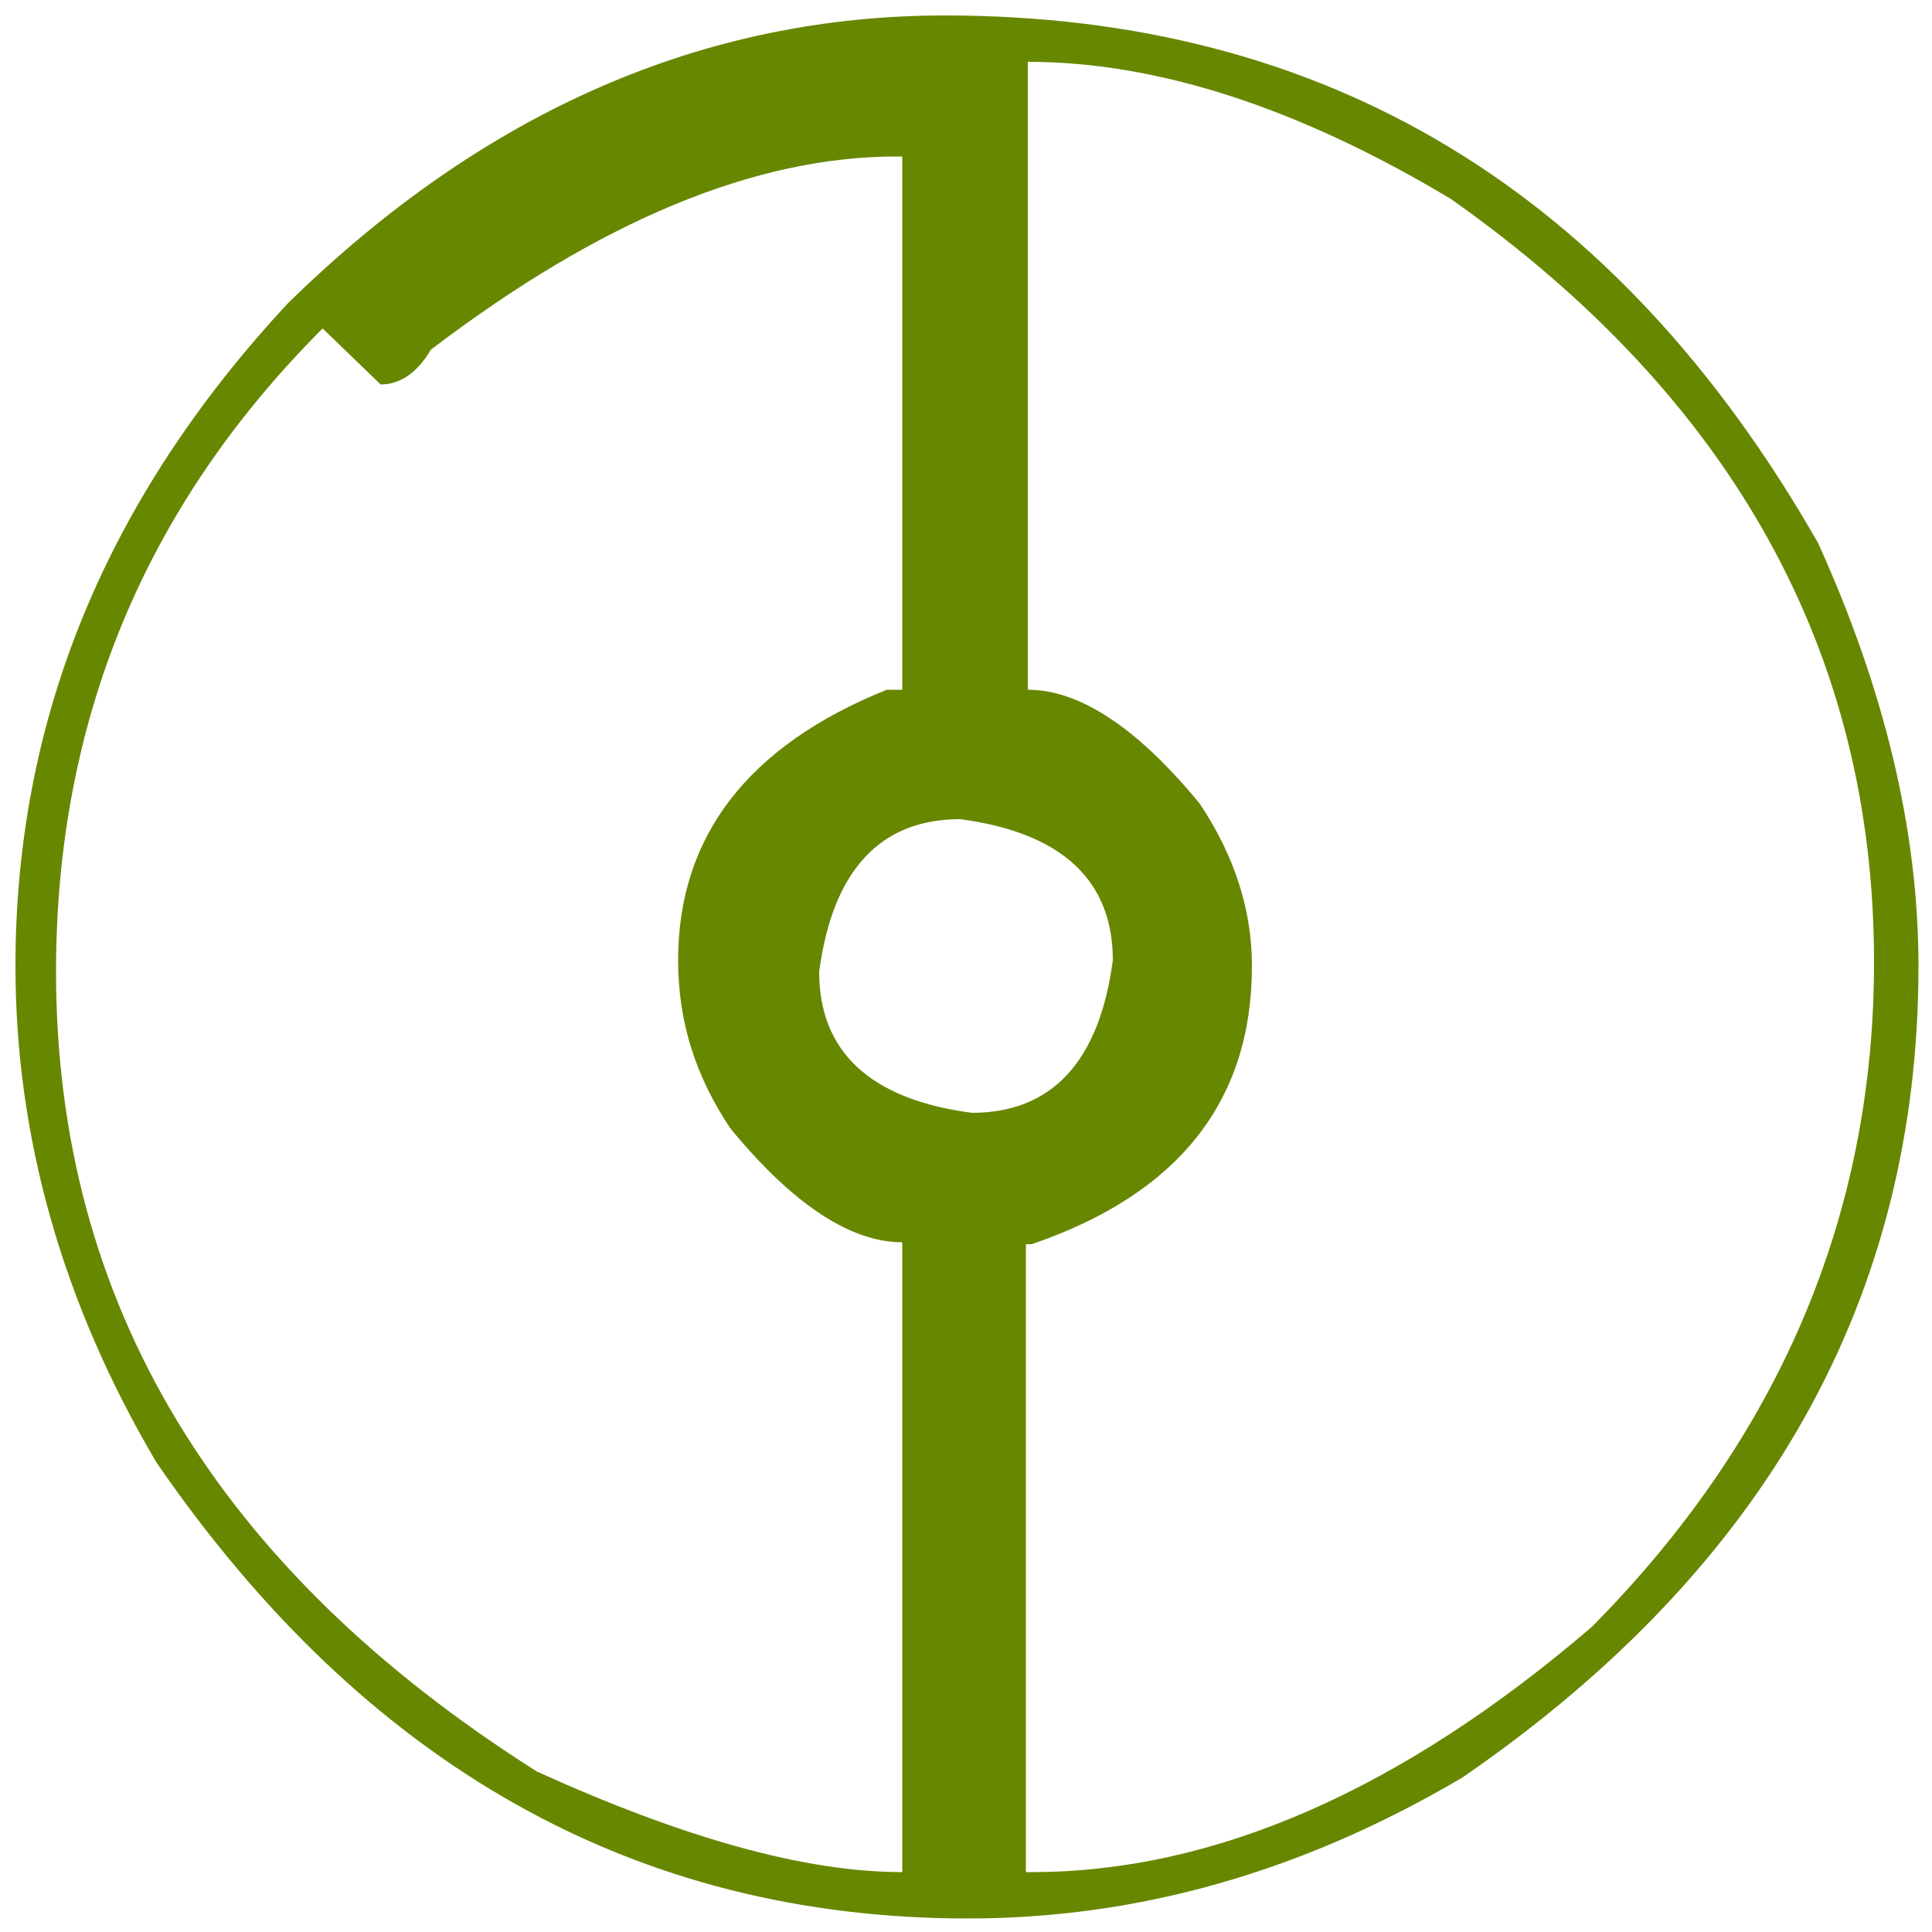
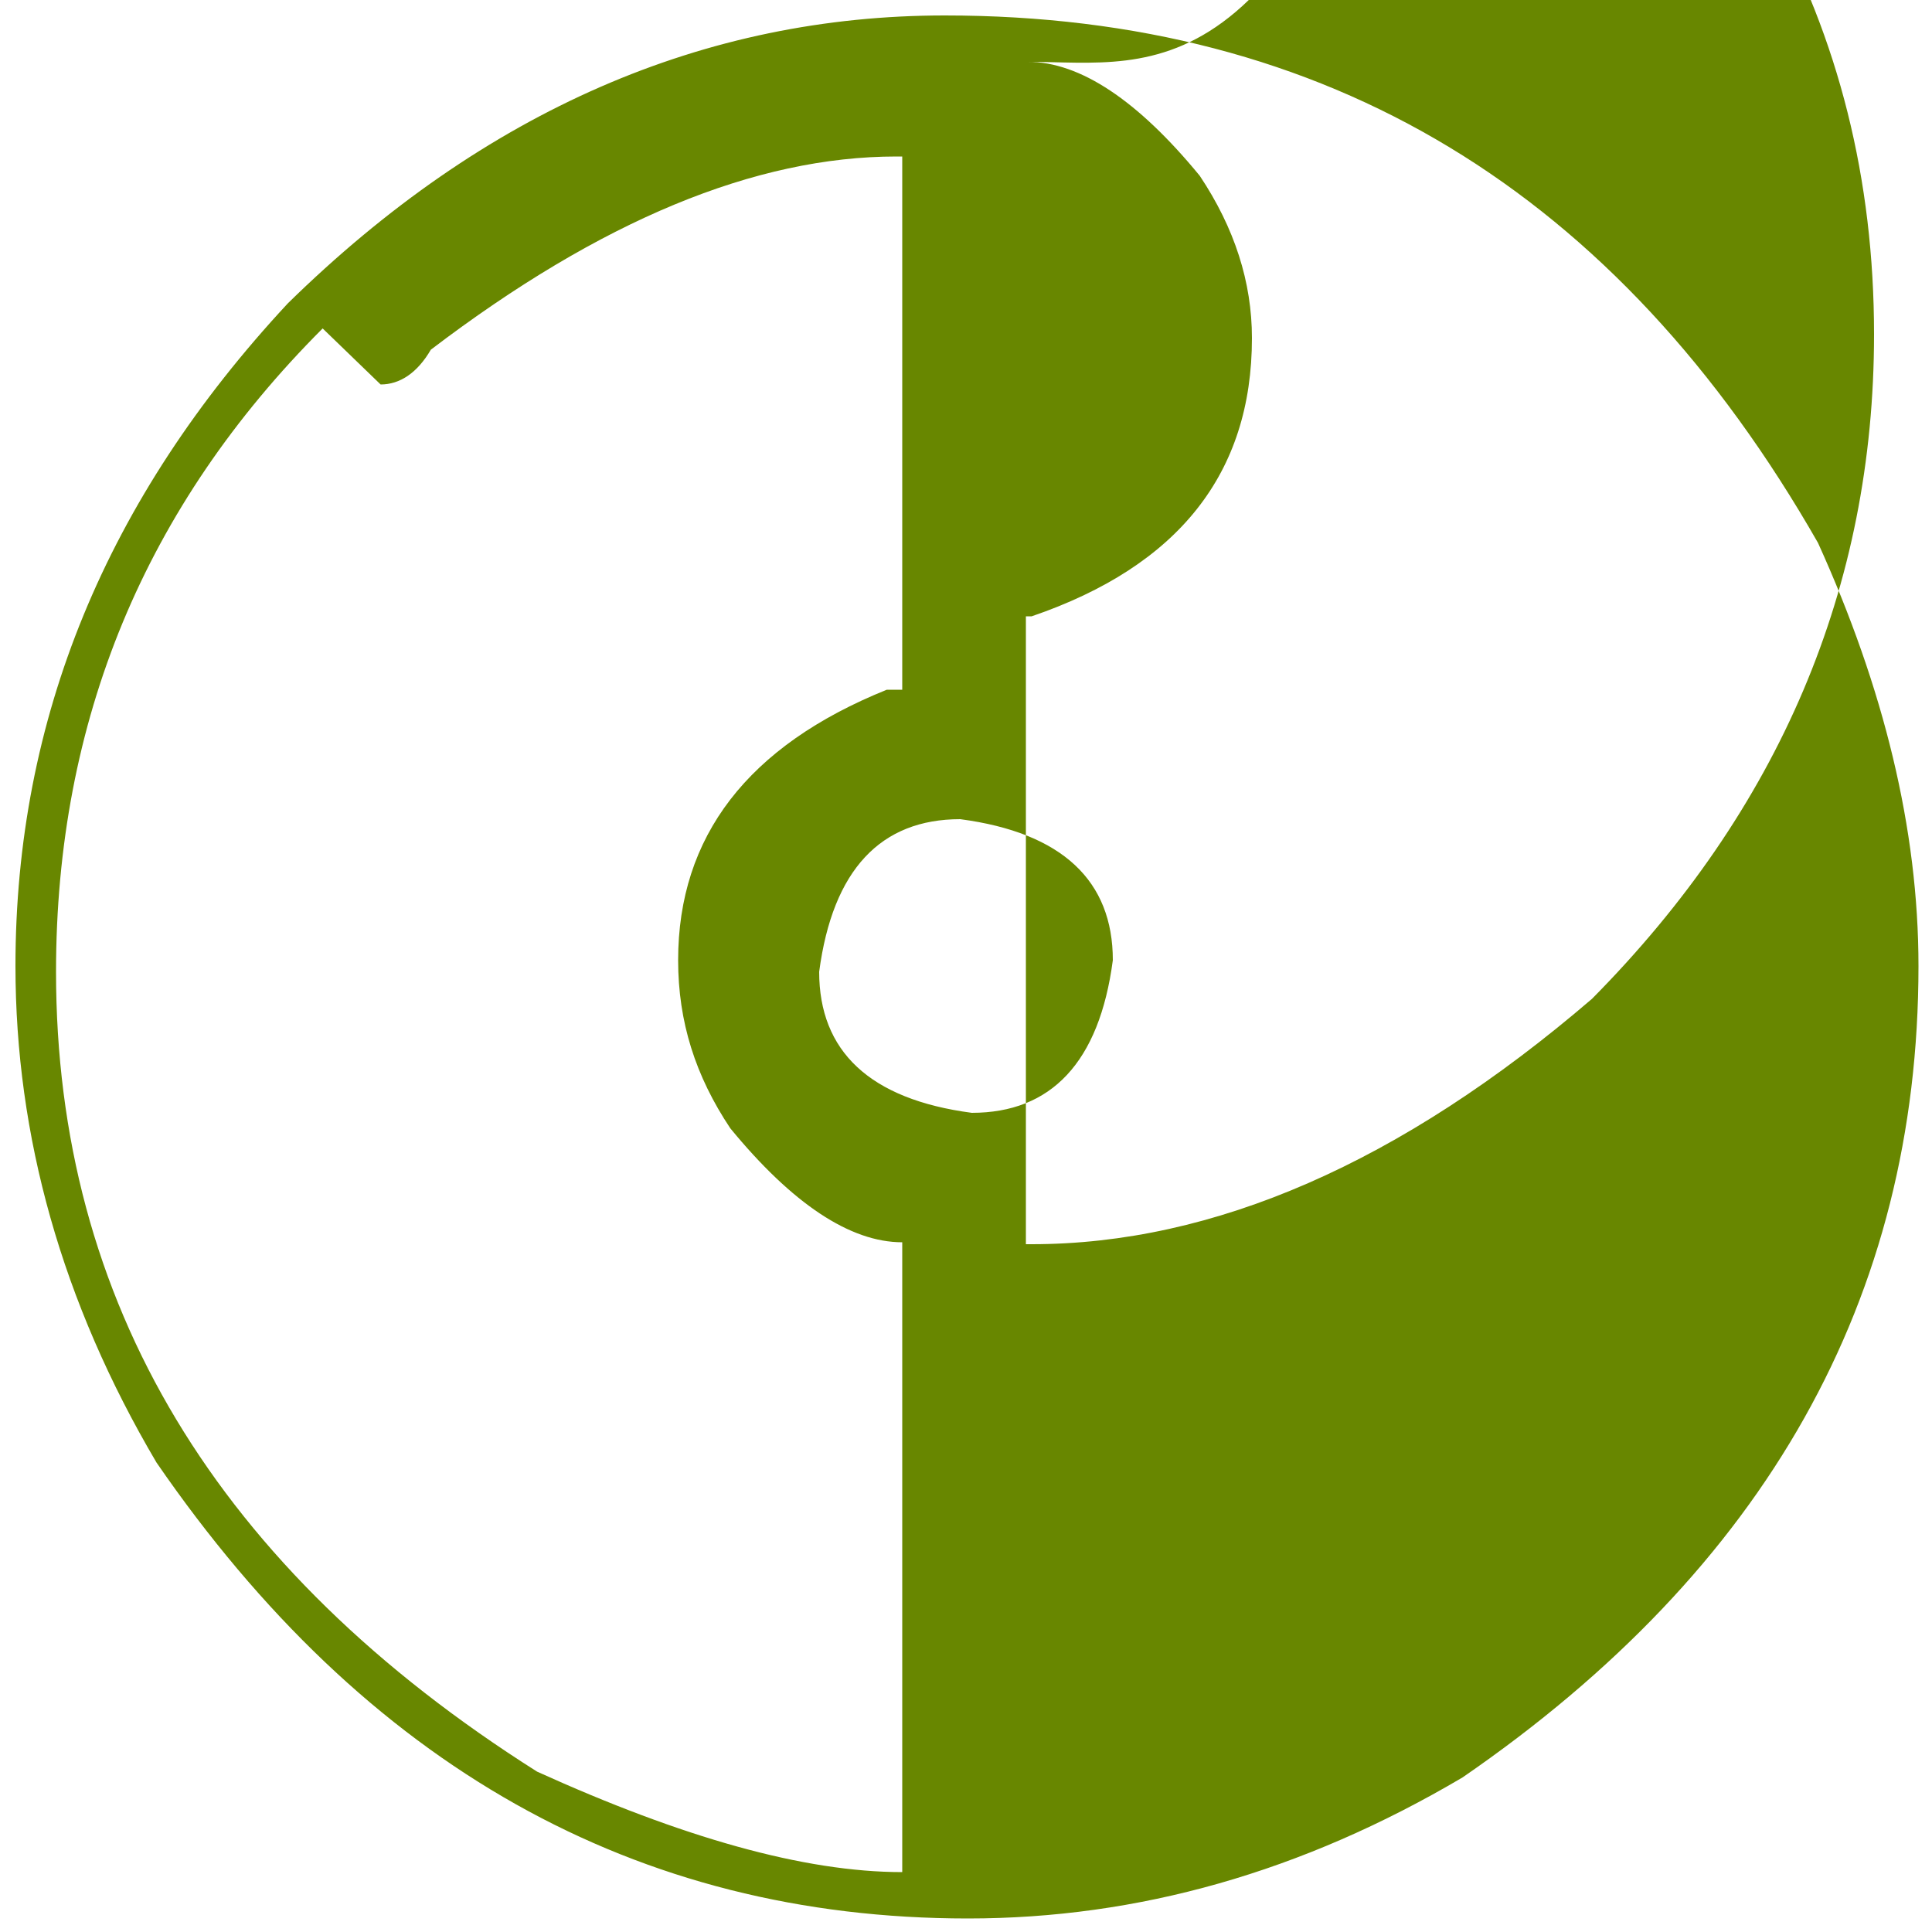
<svg xmlns="http://www.w3.org/2000/svg" version="1.1" id="Capa_1" x="0px" y="0px" viewBox="0 0 100 100" style="enable-background:new 0 0 100 100;" xml:space="preserve">
  <style type="text/css">
	.st0{fill:#688700;}
</style>
-   <path class="st0" d="M48.9,0.8c19.8,0,34.8,9.1,45.2,27.3c3.4,7.5,5.2,14.8,5.2,21.9c0,17.2-7.9,31.2-23.6,42  c-8.3,4.9-16.8,7.3-25.6,7.3c-17.2,0-31.2-7.9-42-23.6C3.2,67.4,0.8,58.8,0.8,50c0-12.8,4.7-24.2,14.1-34.3  C25.1,5.7,36.5,0.8,48.9,0.8z M19.7,19.9L16.7,17C7.5,26.2,2.9,37.3,2.9,50.3c0,17.1,8.3,30.9,24.9,41.4c7.5,3.4,13.8,5.2,18.9,5.2  V64.3c-2.7,0-5.7-2-8.9-5.9c-1.8-2.7-2.7-5.5-2.7-8.7c0-6.4,3.6-11.1,10.8-14h0.8V8.1h-0.3c-7.3,0-15.3,3.3-24.1,10  C21.6,19.3,20.7,19.9,19.7,19.9z M42.4,50.3c0,4.1,2.6,6.6,7.9,7.3c4.1,0,6.6-2.6,7.3-7.9c0-4.1-2.6-6.6-7.9-7.3  C45.6,42.4,43.1,45,42.4,50.3z M53.2,3.2v32.5c2.7,0,5.7,2,8.9,5.9c1.8,2.7,2.7,5.5,2.7,8.4c0,7-3.8,11.8-11.4,14.4h-0.3v32.5h0.3  c9.4,0,19.1-4.2,29-12.7c9.7-9.8,14.6-21.3,14.6-34.4c0-16-7.3-29.2-21.9-39.5C67.1,5.5,59.8,3.2,53.2,3.2z" />
+   <path class="st0" d="M48.9,0.8c19.8,0,34.8,9.1,45.2,27.3c3.4,7.5,5.2,14.8,5.2,21.9c0,17.2-7.9,31.2-23.6,42  c-8.3,4.9-16.8,7.3-25.6,7.3c-17.2,0-31.2-7.9-42-23.6C3.2,67.4,0.8,58.8,0.8,50c0-12.8,4.7-24.2,14.1-34.3  C25.1,5.7,36.5,0.8,48.9,0.8z M19.7,19.9L16.7,17C7.5,26.2,2.9,37.3,2.9,50.3c0,17.1,8.3,30.9,24.9,41.4c7.5,3.4,13.8,5.2,18.9,5.2  V64.3c-2.7,0-5.7-2-8.9-5.9c-1.8-2.7-2.7-5.5-2.7-8.7c0-6.4,3.6-11.1,10.8-14h0.8V8.1h-0.3c-7.3,0-15.3,3.3-24.1,10  C21.6,19.3,20.7,19.9,19.7,19.9z M42.4,50.3c0,4.1,2.6,6.6,7.9,7.3c4.1,0,6.6-2.6,7.3-7.9c0-4.1-2.6-6.6-7.9-7.3  C45.6,42.4,43.1,45,42.4,50.3z M53.2,3.2c2.7,0,5.7,2,8.9,5.9c1.8,2.7,2.7,5.5,2.7,8.4c0,7-3.8,11.8-11.4,14.4h-0.3v32.5h0.3  c9.4,0,19.1-4.2,29-12.7c9.7-9.8,14.6-21.3,14.6-34.4c0-16-7.3-29.2-21.9-39.5C67.1,5.5,59.8,3.2,53.2,3.2z" />
</svg>